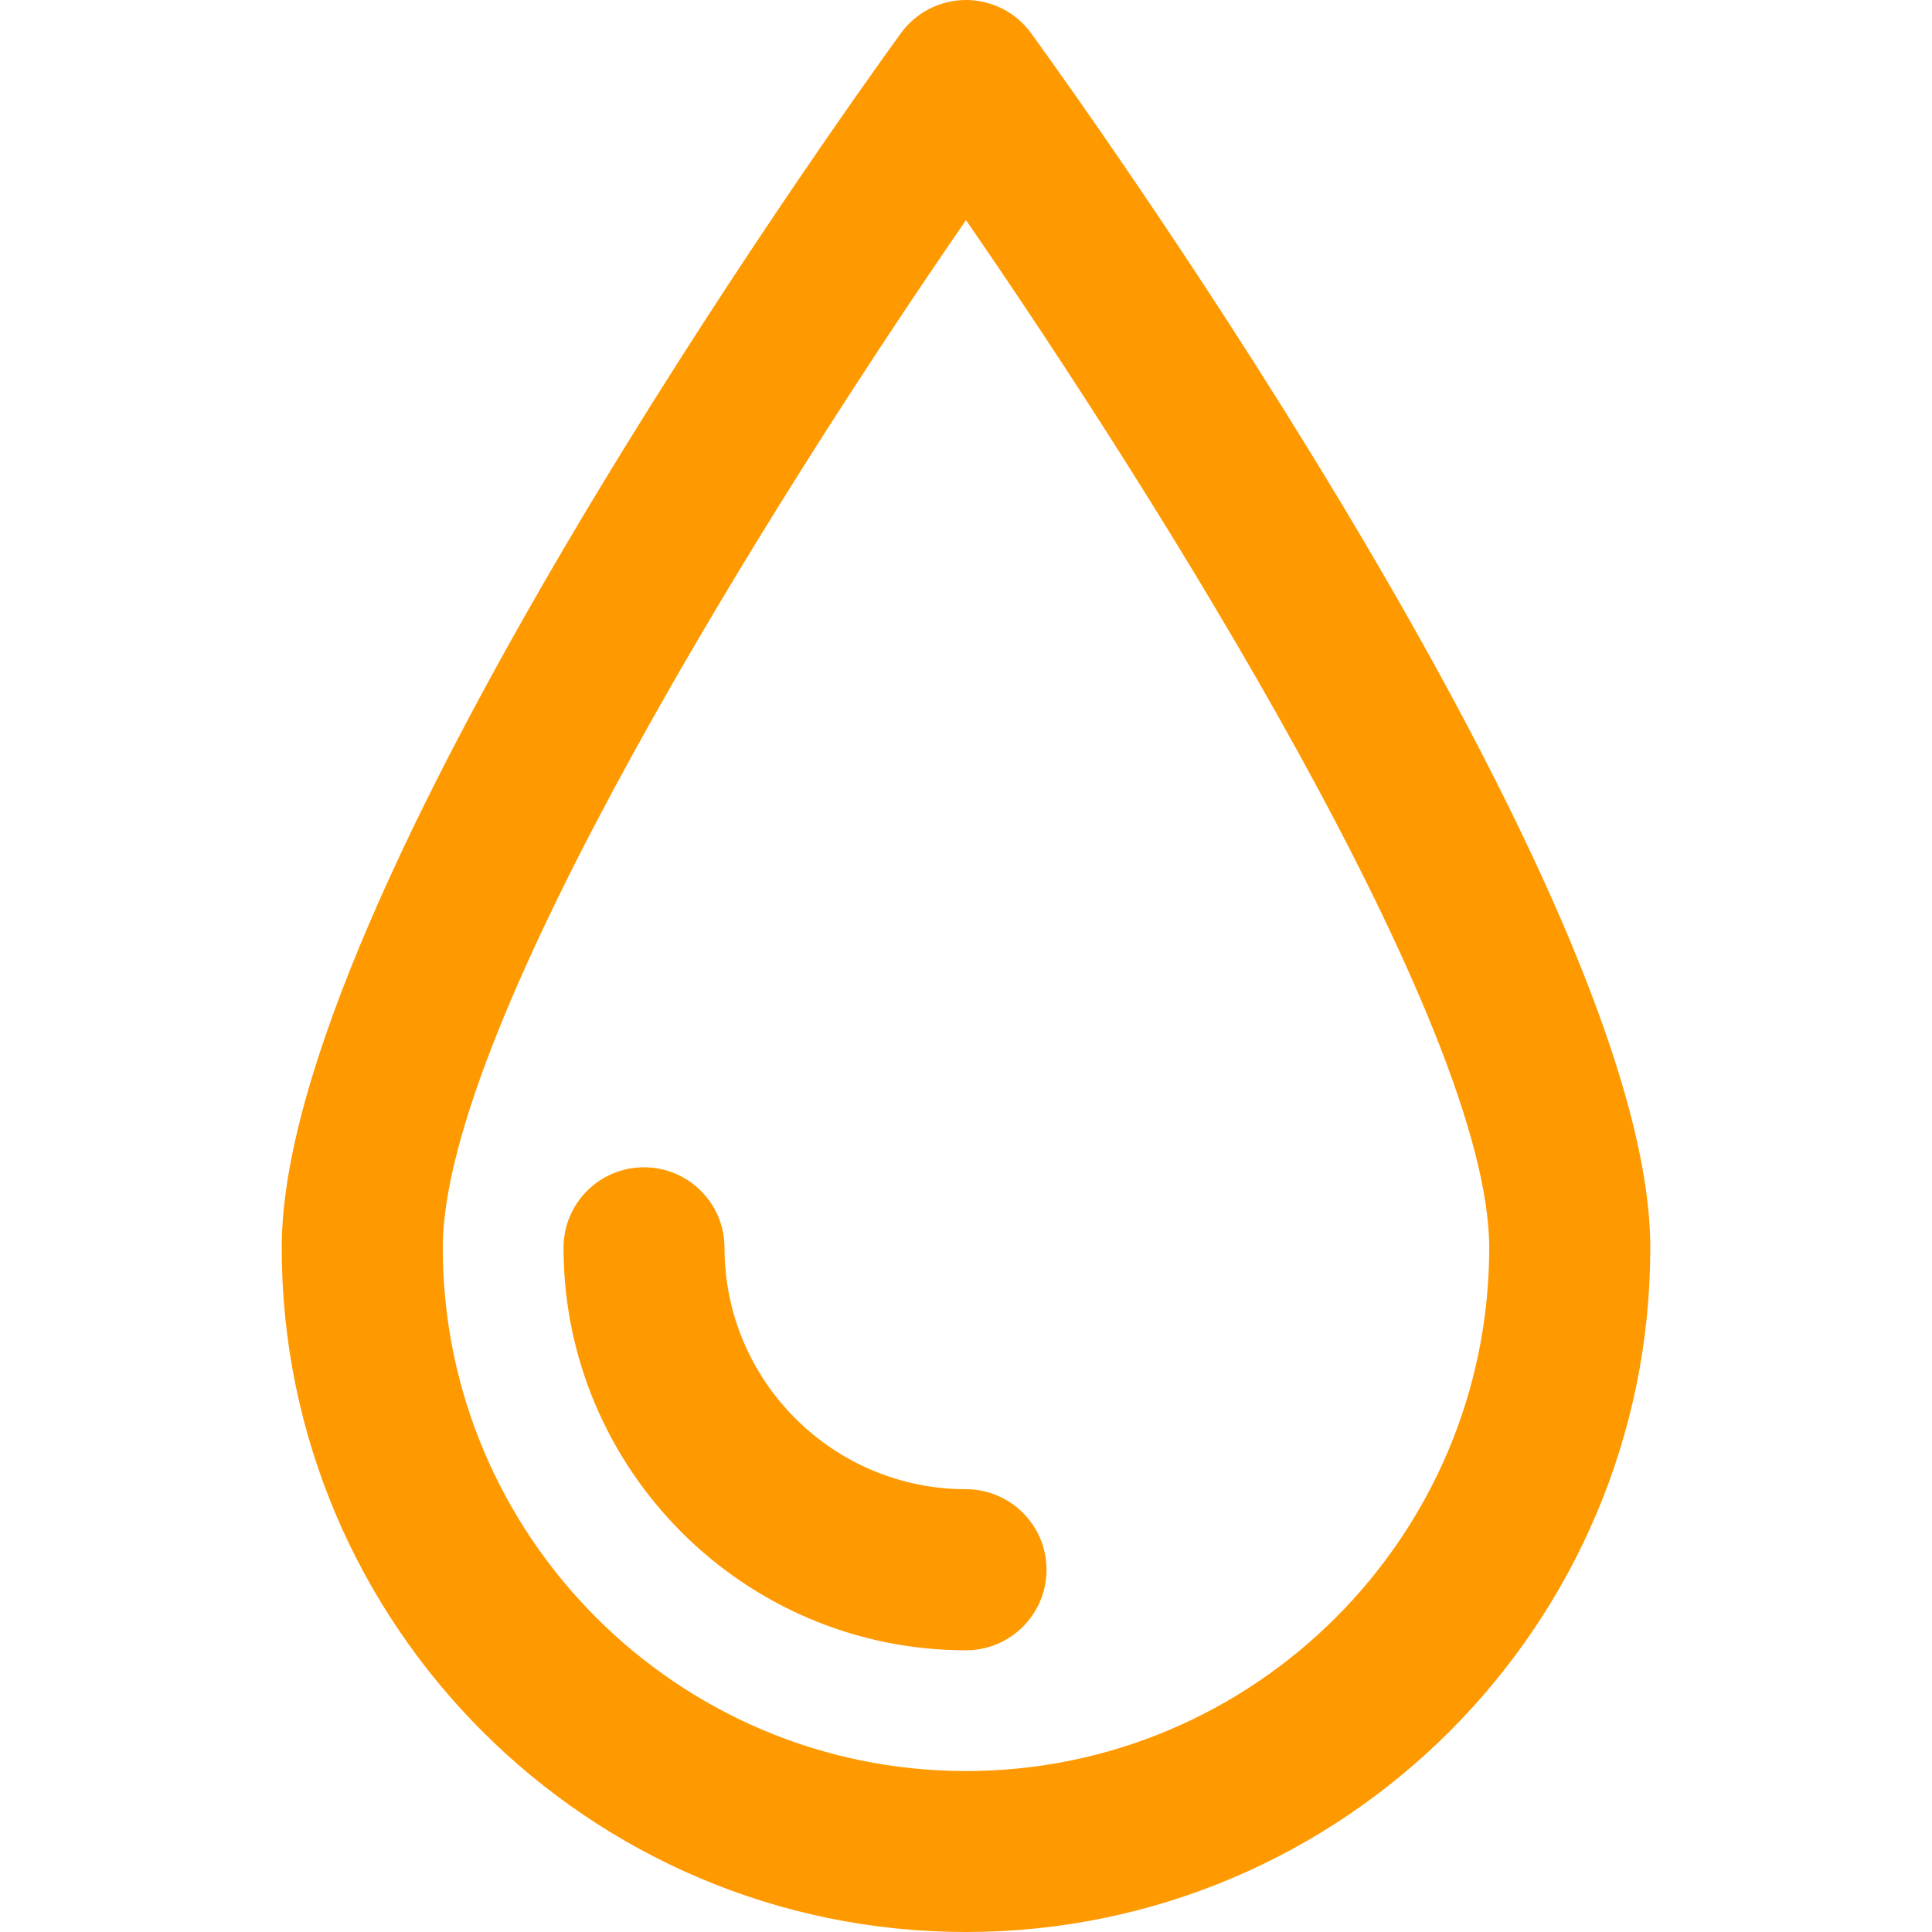
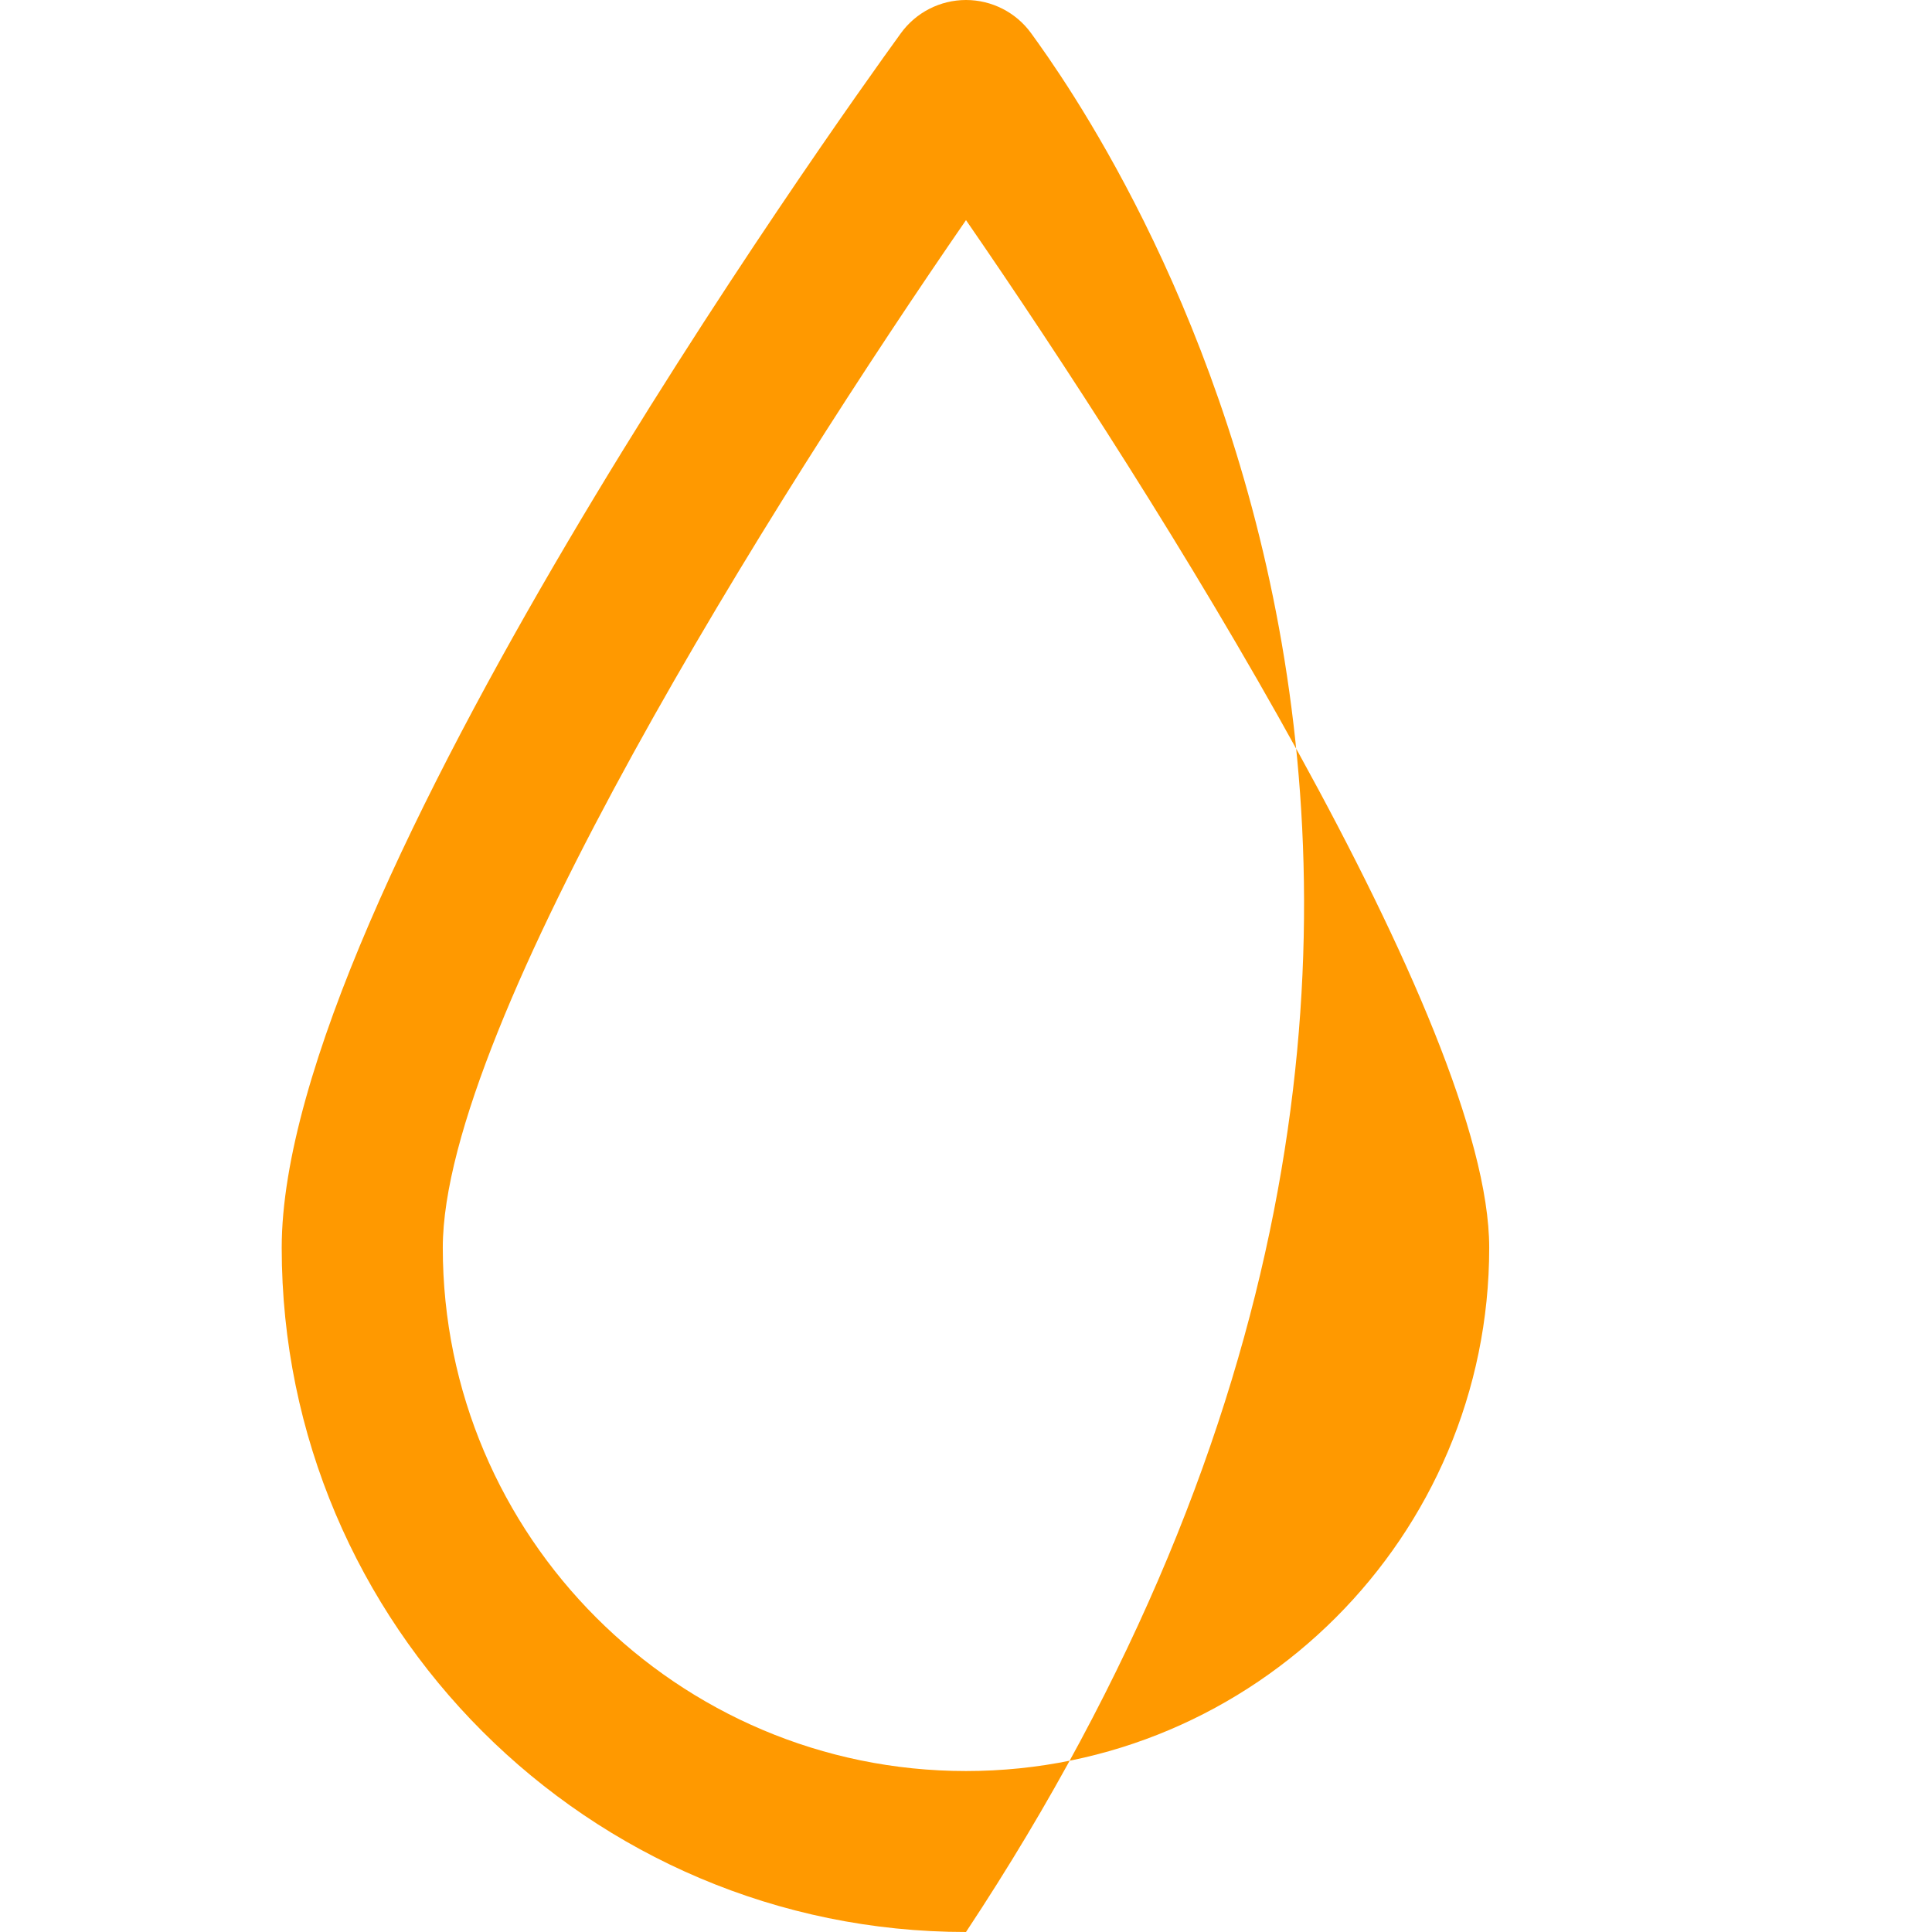
<svg xmlns="http://www.w3.org/2000/svg" width="16" height="16" viewBox="0 0 16 16" fill="none">
-   <path d="M8.54 0.276C8.415 0.103 8.214 0 8 0C7.786 0 7.585 0.103 7.46 0.276C6.935 1 2.333 7.439 2.333 10.333C2.333 13.458 4.875 16 8 16C11.125 16 13.667 13.458 13.667 10.333C13.667 7.439 9.065 1 8.54 0.276ZM8 14.667C5.611 14.667 3.667 12.723 3.667 10.333C3.667 8.485 6.428 4.101 8 1.823C9.572 4.101 12.333 8.485 12.333 10.333C12.333 12.723 10.389 14.667 8 14.667Z" fill="#FF9900" />
-   <path d="M8 12.333C6.897 12.333 6 11.436 6 10.333C6 9.965 5.701 9.667 5.333 9.667C4.965 9.667 4.667 9.965 4.667 10.333C4.667 12.171 6.162 13.667 8 13.667C8.368 13.667 8.667 13.368 8.667 13C8.667 12.632 8.368 12.333 8 12.333Z" fill="#FF9900" />
+   <path d="M8.54 0.276C8.415 0.103 8.214 0 8 0C7.786 0 7.585 0.103 7.46 0.276C6.935 1 2.333 7.439 2.333 10.333C2.333 13.458 4.875 16 8 16C13.667 7.439 9.065 1 8.54 0.276ZM8 14.667C5.611 14.667 3.667 12.723 3.667 10.333C3.667 8.485 6.428 4.101 8 1.823C9.572 4.101 12.333 8.485 12.333 10.333C12.333 12.723 10.389 14.667 8 14.667Z" fill="#FF9900" />
</svg>